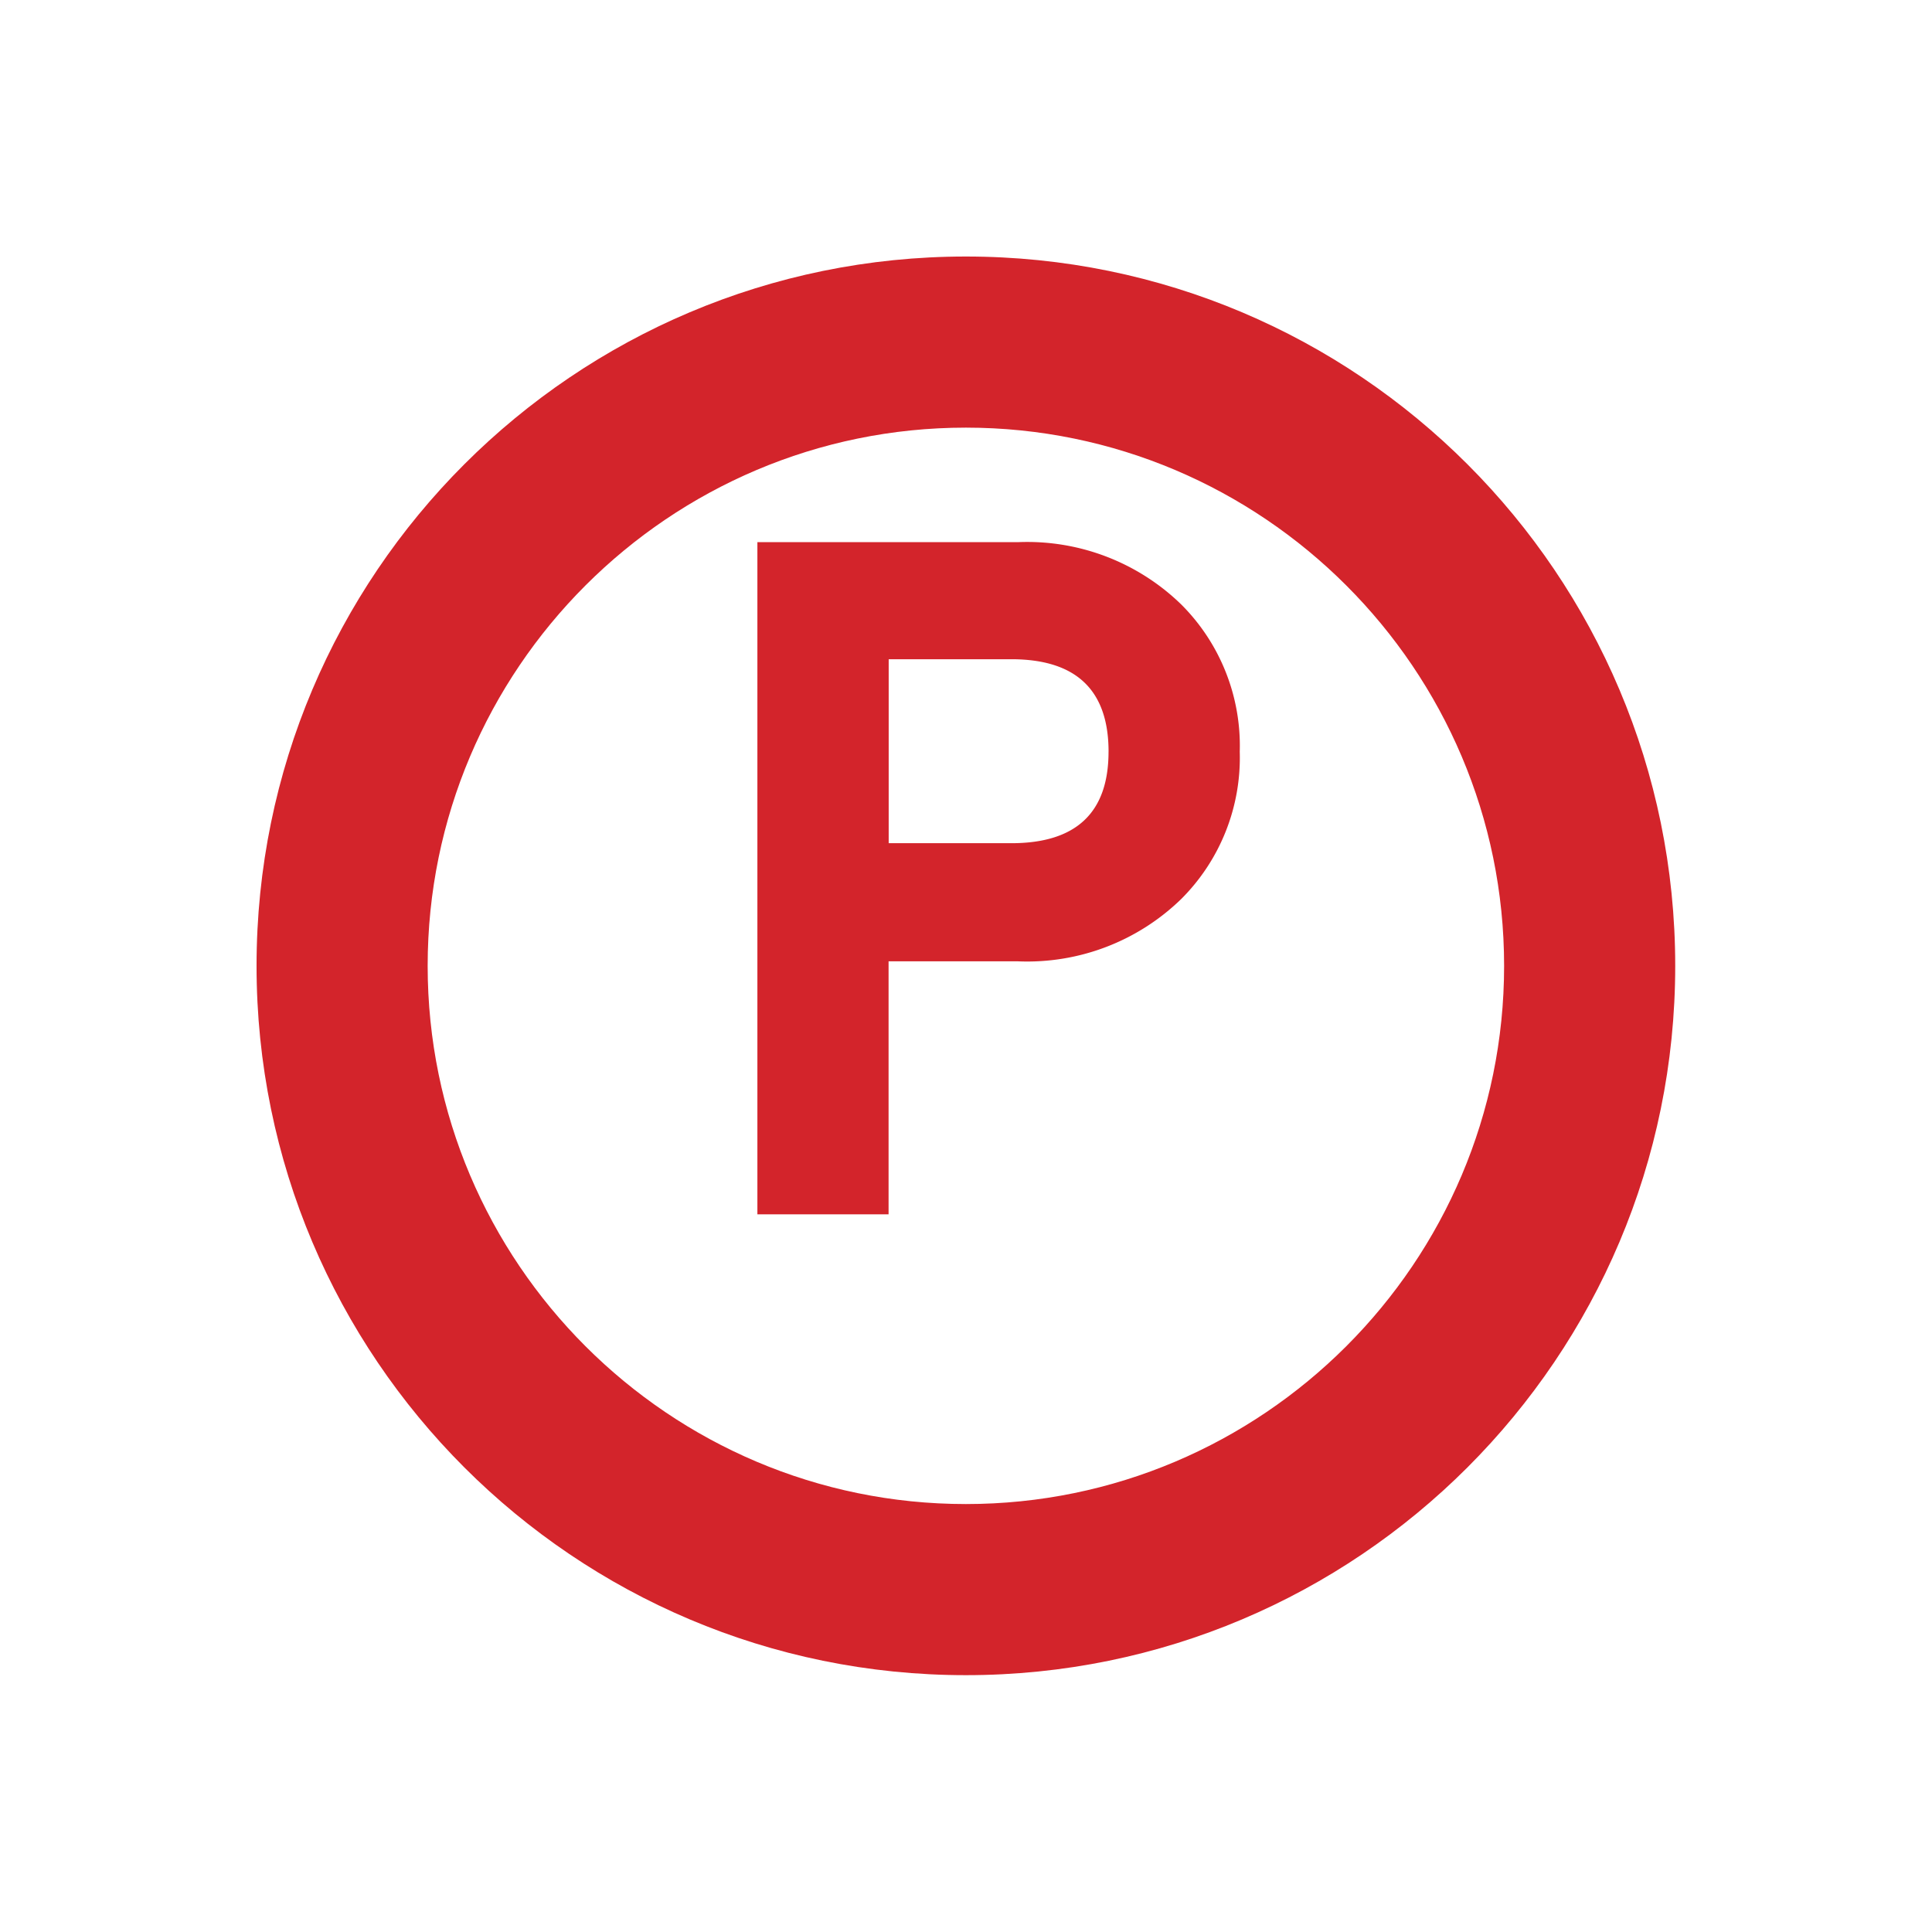
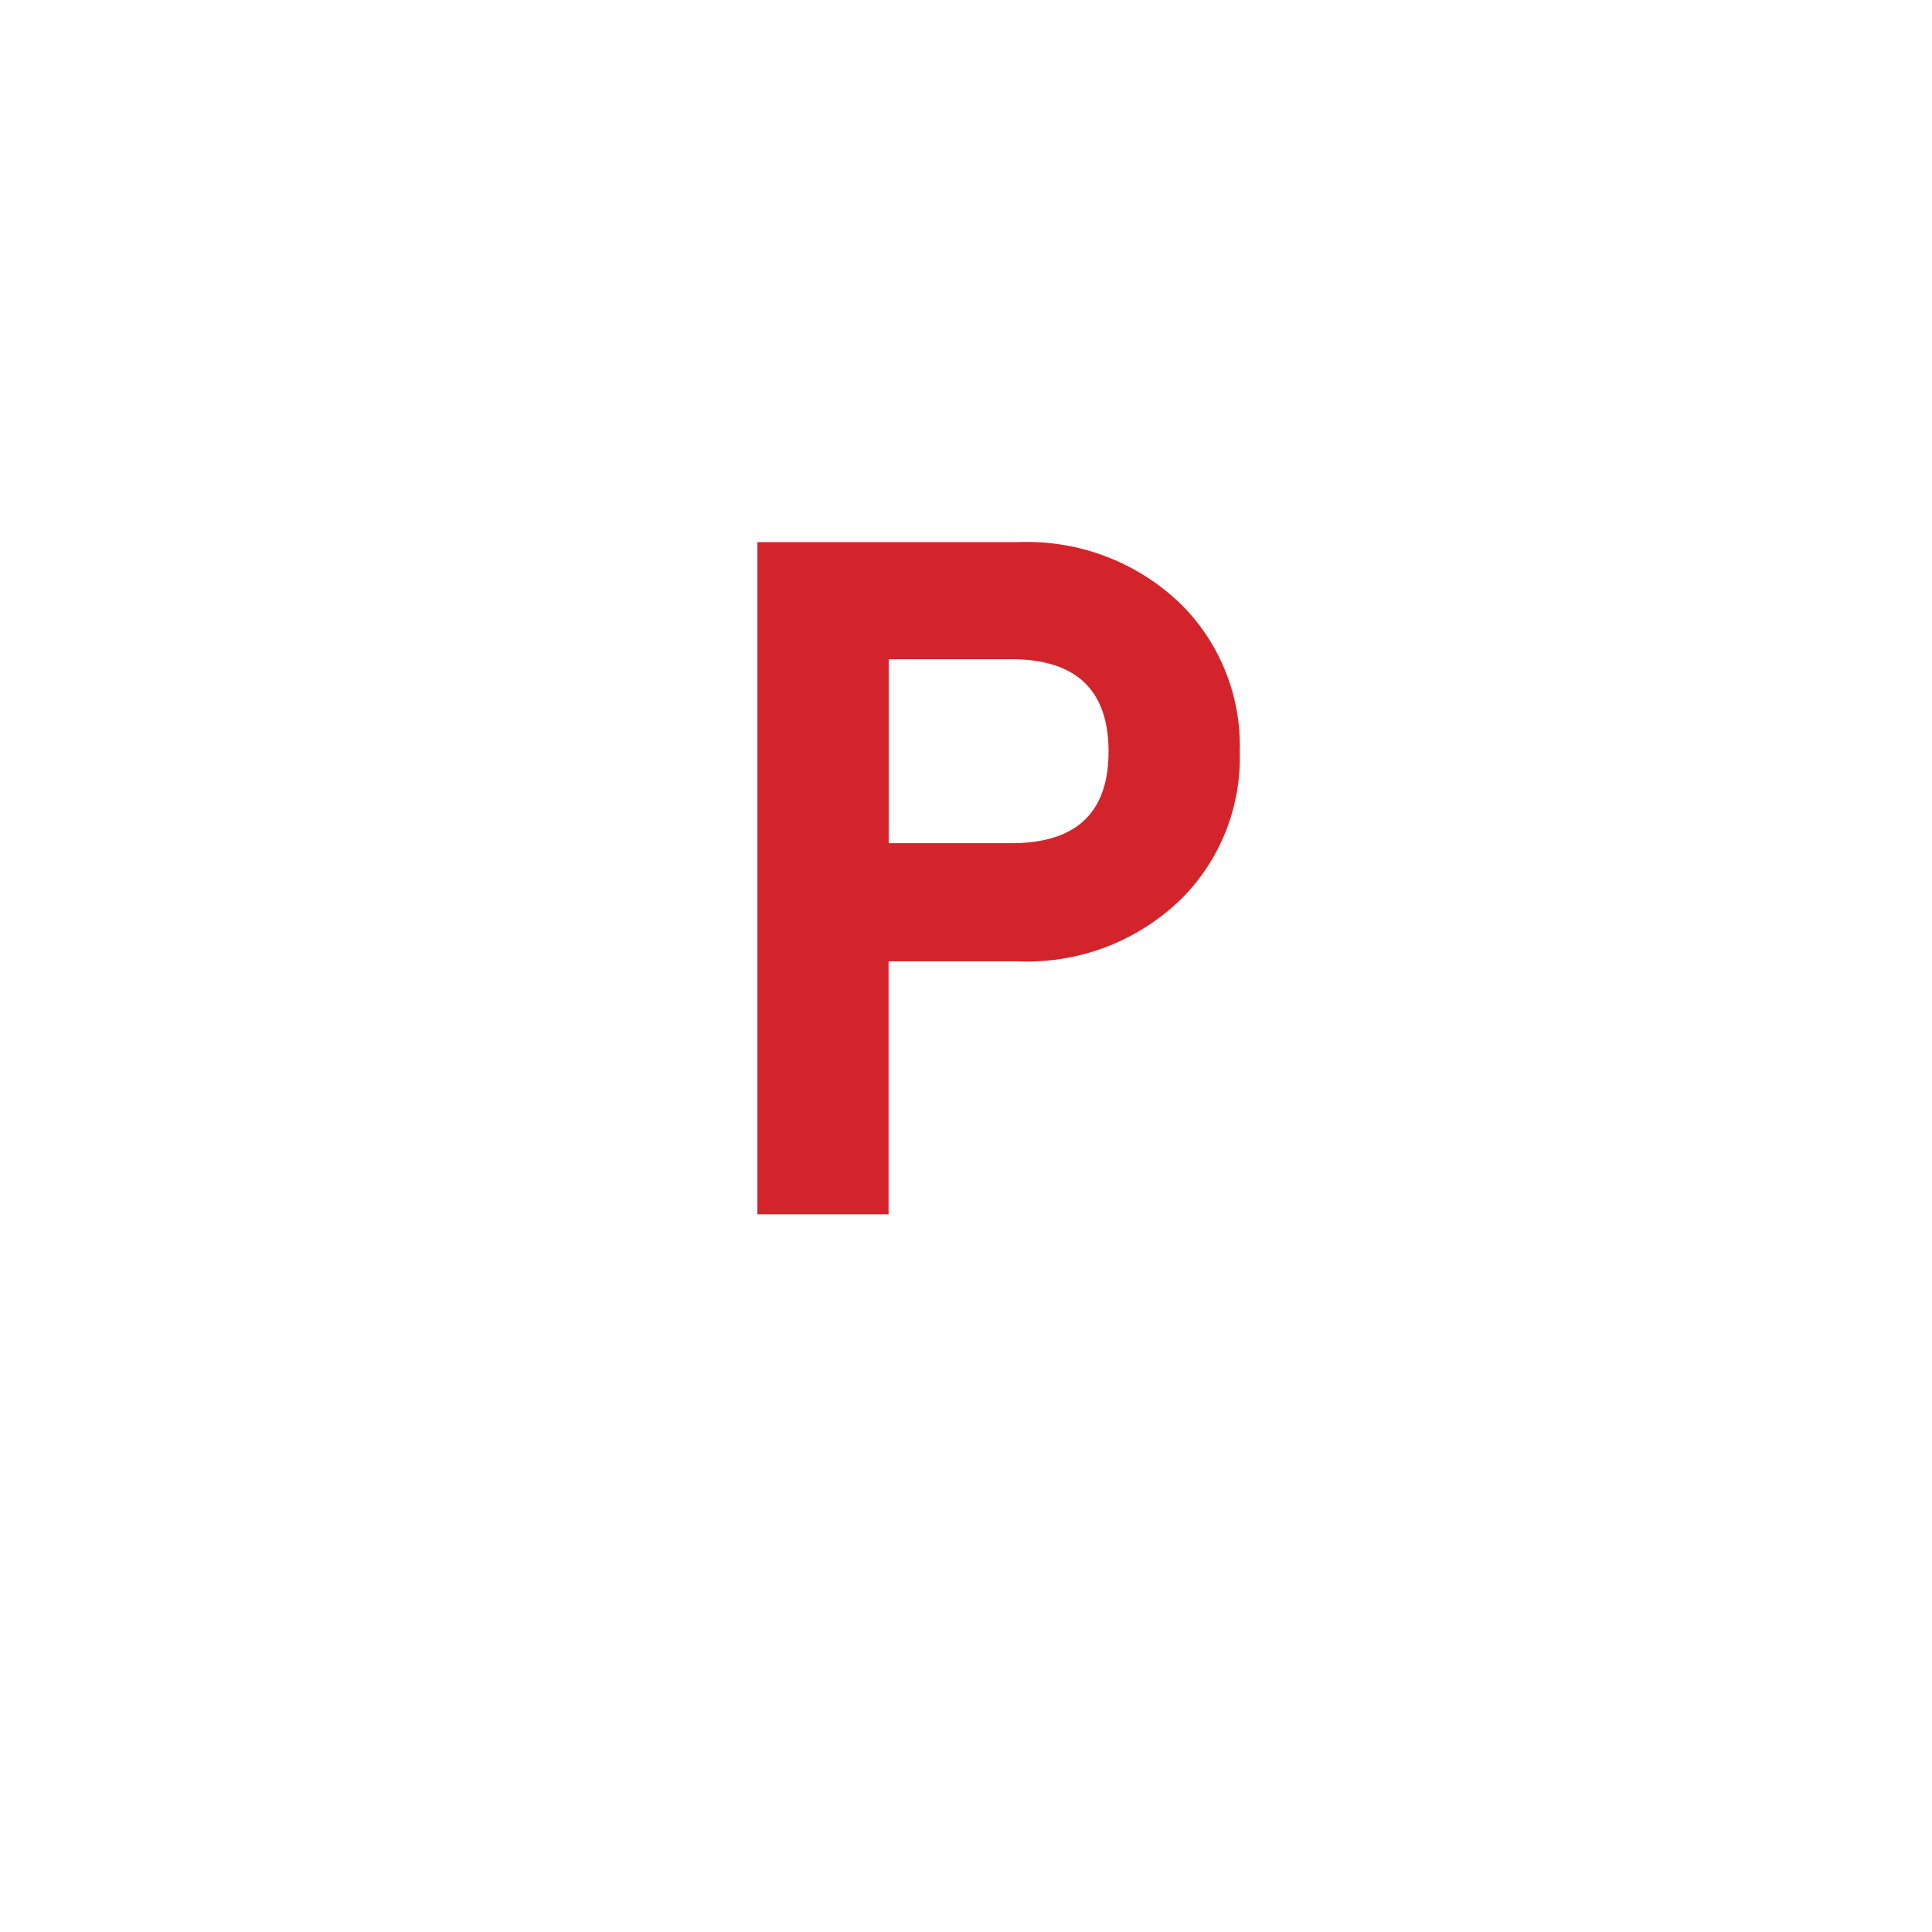
<svg xmlns="http://www.w3.org/2000/svg" width="67.746" height="67.745" viewBox="0 0 67.746 67.745">
  <defs>
    <filter id="楕円形_154" x="0" y="0" width="67.746" height="67.745" filterUnits="userSpaceOnUse">
      <feOffset dy="3" input="SourceAlpha" />
      <feGaussianBlur stdDeviation="3" result="blur" />
      <feFlood flood-opacity="0.161" />
      <feComposite operator="in" in2="blur" />
      <feComposite in="SourceGraphic" />
    </filter>
  </defs>
  <g id="P" transform="translate(-31.254 -561.755)">
    <g transform="matrix(1, 0, 0, 1, 31.25, 561.75)" filter="url(#楕円形_154)">
      <g id="楕円形_154-2" data-name="楕円形 154" transform="translate(9 6)" fill="#fff" stroke-linecap="round">
-         <path d="M 24.873 46.745 C 21.919 46.745 19.054 46.167 16.36 45.027 C 13.756 43.926 11.416 42.348 9.406 40.339 C 7.397 38.329 5.819 35.99 4.718 33.385 C 3.578 30.691 3 27.827 3 24.873 C 3 21.918 3.578 19.054 4.718 16.36 C 5.819 13.755 7.397 11.416 9.406 9.406 C 11.416 7.397 13.756 5.819 16.36 4.718 C 19.054 3.578 21.919 3 24.873 3 C 27.827 3 30.691 3.578 33.386 4.718 C 35.99 5.819 38.329 7.397 40.339 9.406 C 42.349 11.416 43.926 13.755 45.028 16.36 C 46.168 19.054 46.746 21.918 46.746 24.873 C 46.746 27.827 46.168 30.691 45.028 33.385 C 43.926 35.99 42.349 38.329 40.339 40.339 C 38.329 42.348 35.99 43.926 33.386 45.027 C 30.691 46.167 27.827 46.745 24.873 46.745 Z" stroke="none" />
-         <path d="M 24.873 6 C 14.466 6 6 14.466 6 24.873 C 6 35.279 14.466 43.745 24.873 43.745 C 35.279 43.745 43.746 35.279 43.746 24.873 C 43.746 14.466 35.279 6 24.873 6 M 24.873 -3.814697265625e-06 C 38.61 -3.814697265625e-06 49.746 11.136 49.746 24.873 C 49.746 38.609 38.61 49.745 24.873 49.745 C 11.136 49.745 -7.62939453125e-06 38.609 -7.62939453125e-06 24.873 C -7.62939453125e-06 11.136 11.136 -3.814697265625e-06 24.873 -3.814697265625e-06 Z" stroke="none" fill="#d3242b" />
-       </g>
+         </g>
    </g>
    <path id="パス_8471" data-name="パス 8471" d="M-3.413-55.307a7,7,0,0,1-2.052,5.164,7.744,7.744,0,0,1-5.727,2.185h-4.535v8.871h-4.6V-62.656h9.136a7.744,7.744,0,0,1,5.727,2.185A7,7,0,0,1-3.413-55.307Zm-4.6,0q0-3.244-3.41-3.244h-4.3V-52.1h4.3Q-8.014-52.1-8.014-55.307Z" transform="translate(78.139 643.422)" fill="#d3242b" />
  </g>
</svg>